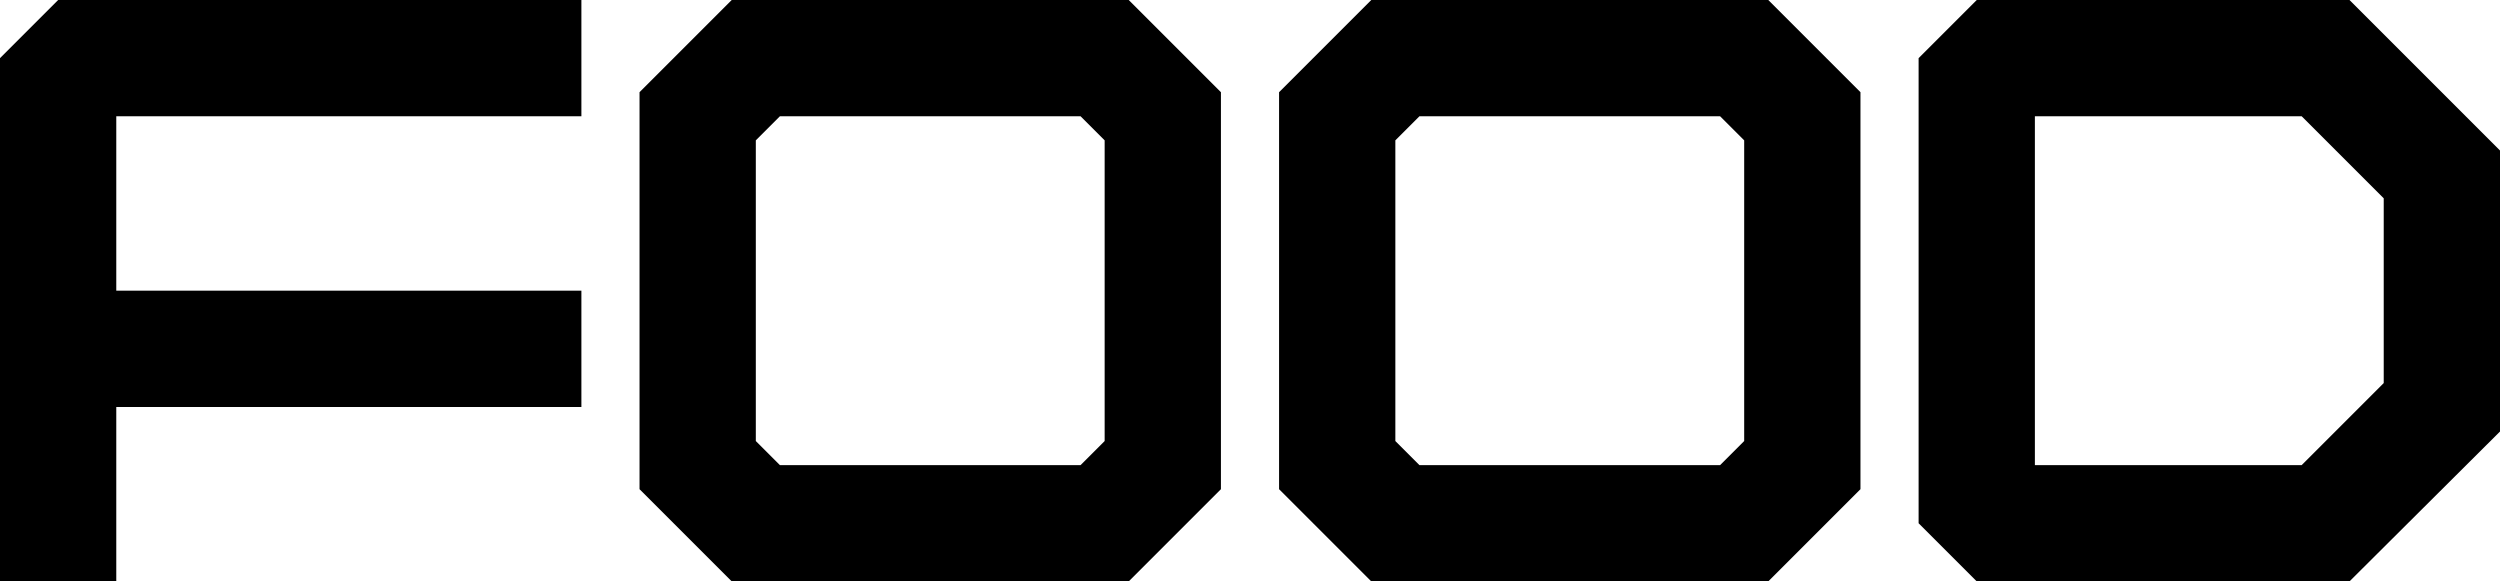
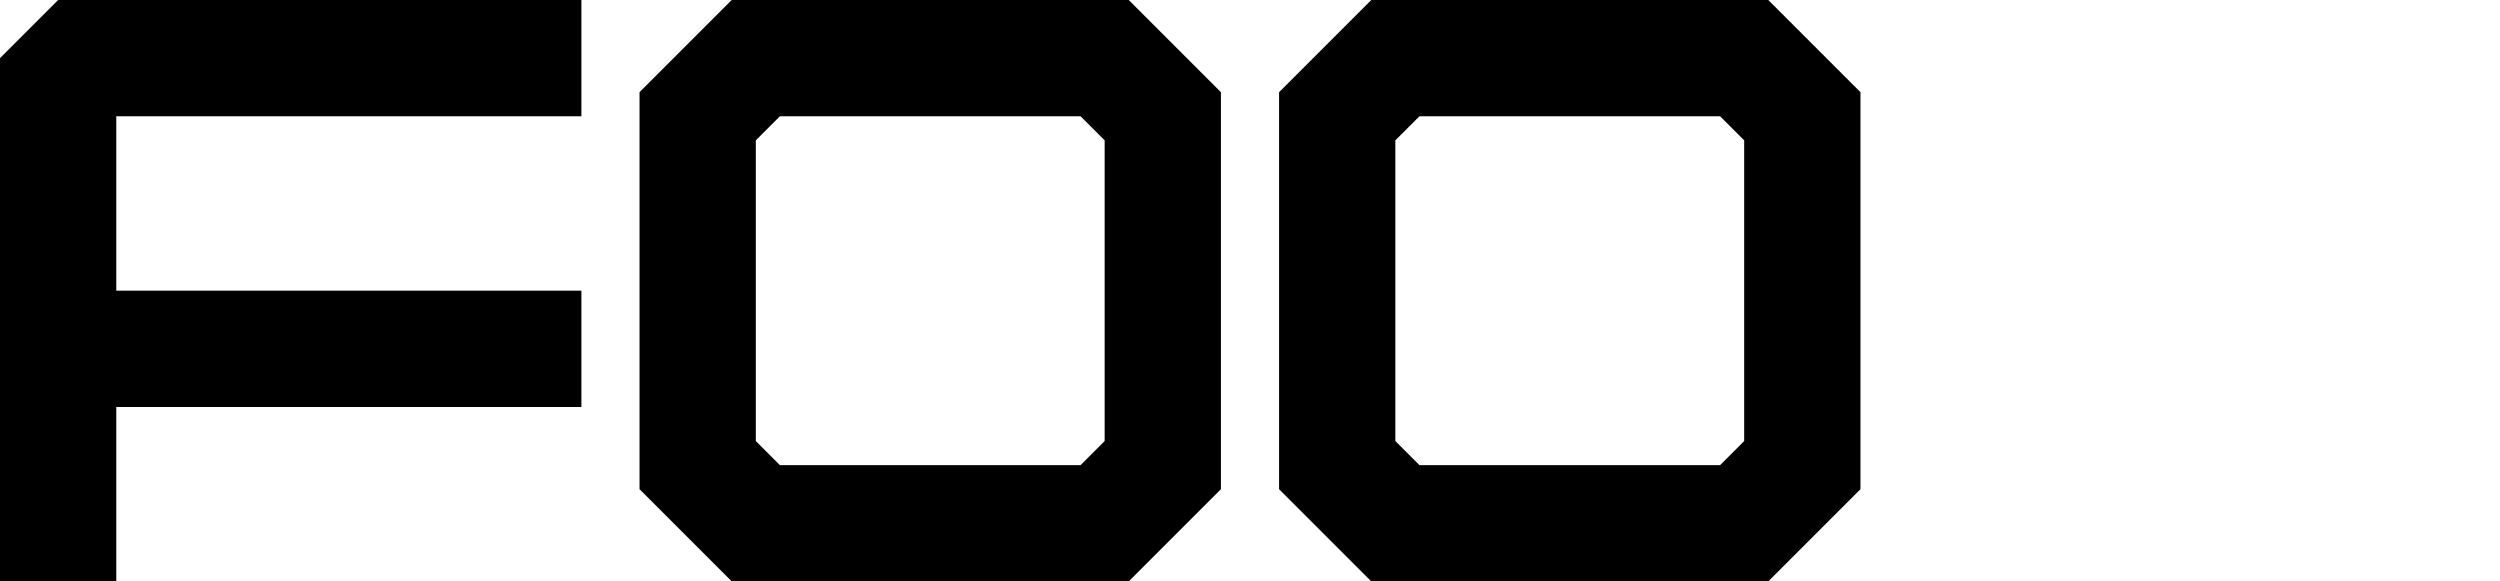
<svg xmlns="http://www.w3.org/2000/svg" xmlns:xlink="http://www.w3.org/1999/xlink" version="1.1" id="_レイヤー_2" x="0px" y="0px" viewBox="0 0 387 90" style="enable-background:new 0 0 387 90;" xml:space="preserve">
  <style type="text/css">
	.st0{clip-path:url(#SVGID_00000113323269104950944590000002885845310573331894_);}
	.st1{clip-path:url(#SVGID_00000176020055505997352700000007802467919483203463_);}
	.st2{fill:none;stroke:#000000;stroke-width:18;stroke-linecap:square;stroke-miterlimit:10;}
	.st3{clip-path:url(#SVGID_00000097492729564992692130000015465840289190561952_);}
	.st4{clip-path:url(#SVGID_00000165923966582327721690000007047953622803541655_);}
</style>
  <g id="caption">
    <g>
      <g>
        <defs>
          <rect id="SVGID_1_" x="297" y="0" width="90" height="90" />
        </defs>
        <clipPath id="SVGID_00000096757452812528179240000010737622025490320817_">
          <use xlink:href="#SVGID_1_" style="overflow:visible;" />
        </clipPath>
        <g style="clip-path:url(#SVGID_00000096757452812528179240000010737622025490320817_);">
-           <path d="M363.7,90H306l-9-9V9l9-9h57.7L387,23.3v43.5L363.7,90z M315,72h41.3L369,59.3V30.7L356.3,18H315V72z" />
-         </g>
+           </g>
      </g>
      <g>
        <defs>
          <rect id="SVGID_00000181059254504002840050000006580038672467245198_" x="198" y="0" width="90" height="90" />
        </defs>
        <clipPath id="SVGID_00000097491679315978599860000014694807788359131289_">
          <use xlink:href="#SVGID_00000181059254504002840050000006580038672467245198_" style="overflow:visible;" />
        </clipPath>
        <g style="clip-path:url(#SVGID_00000097491679315978599860000014694807788359131289_);">
          <polygon class="st2" points="279,72 279,18 270,9 216,9 207,18 207,72 216,81 270,81     " />
        </g>
      </g>
      <g>
        <defs>
          <rect id="SVGID_00000132802838012825451450000006860356549700296621_" x="99" y="0" width="90" height="90" />
        </defs>
        <clipPath id="SVGID_00000106829077756444342170000014928554953139186353_">
          <use xlink:href="#SVGID_00000132802838012825451450000006860356549700296621_" style="overflow:visible;" />
        </clipPath>
        <g style="clip-path:url(#SVGID_00000106829077756444342170000014928554953139186353_);">
          <polygon class="st2" points="180,72 180,18 171,9 117,9 108,18 108,72 117,81 171,81     " />
        </g>
      </g>
      <g>
        <defs>
          <rect id="SVGID_00000024700654566988002120000015332701500994681475_" y="0" width="90" height="90" />
        </defs>
        <clipPath id="SVGID_00000070822329581155302920000004753544316311603360_">
          <use xlink:href="#SVGID_00000024700654566988002120000015332701500994681475_" style="overflow:visible;" />
        </clipPath>
        <g style="clip-path:url(#SVGID_00000070822329581155302920000004753544316311603360_);">
          <g>
            <polygon points="0,90 0,9 9,0 90,0 90,18 18,18 18,90      " />
            <line class="st2" x1="9" y1="54" x2="81" y2="54" />
          </g>
        </g>
      </g>
    </g>
  </g>
</svg>